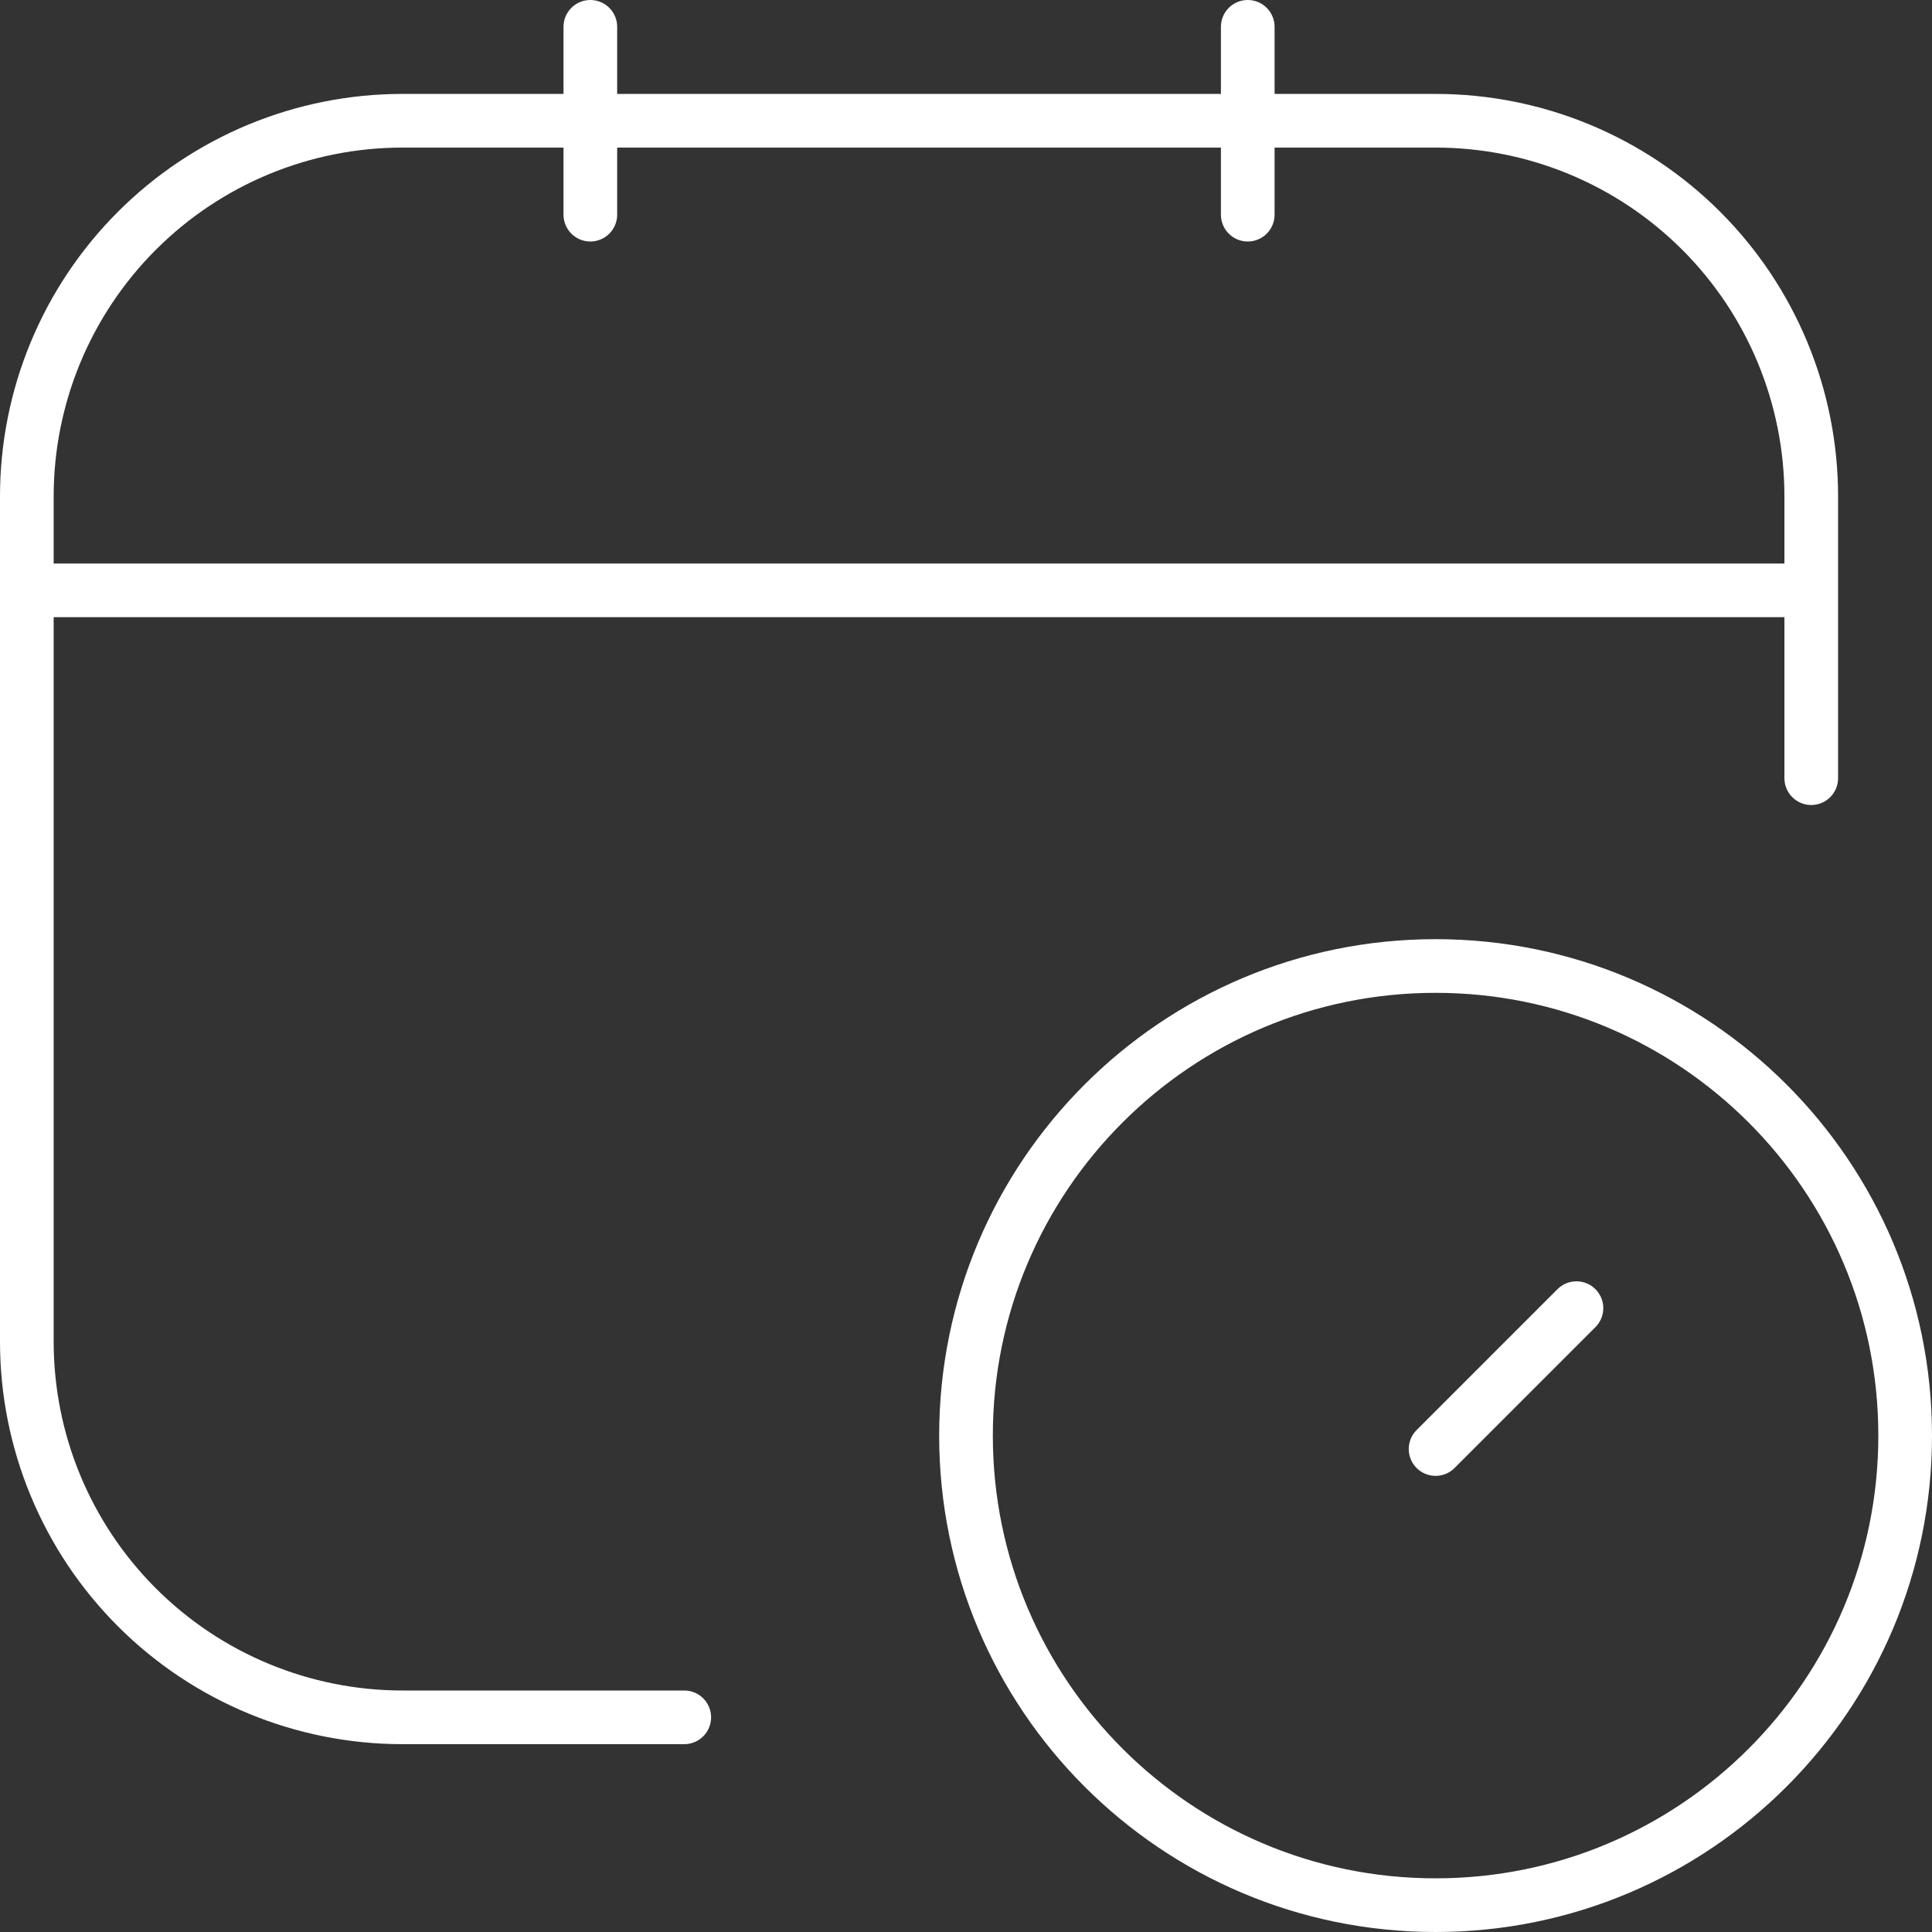
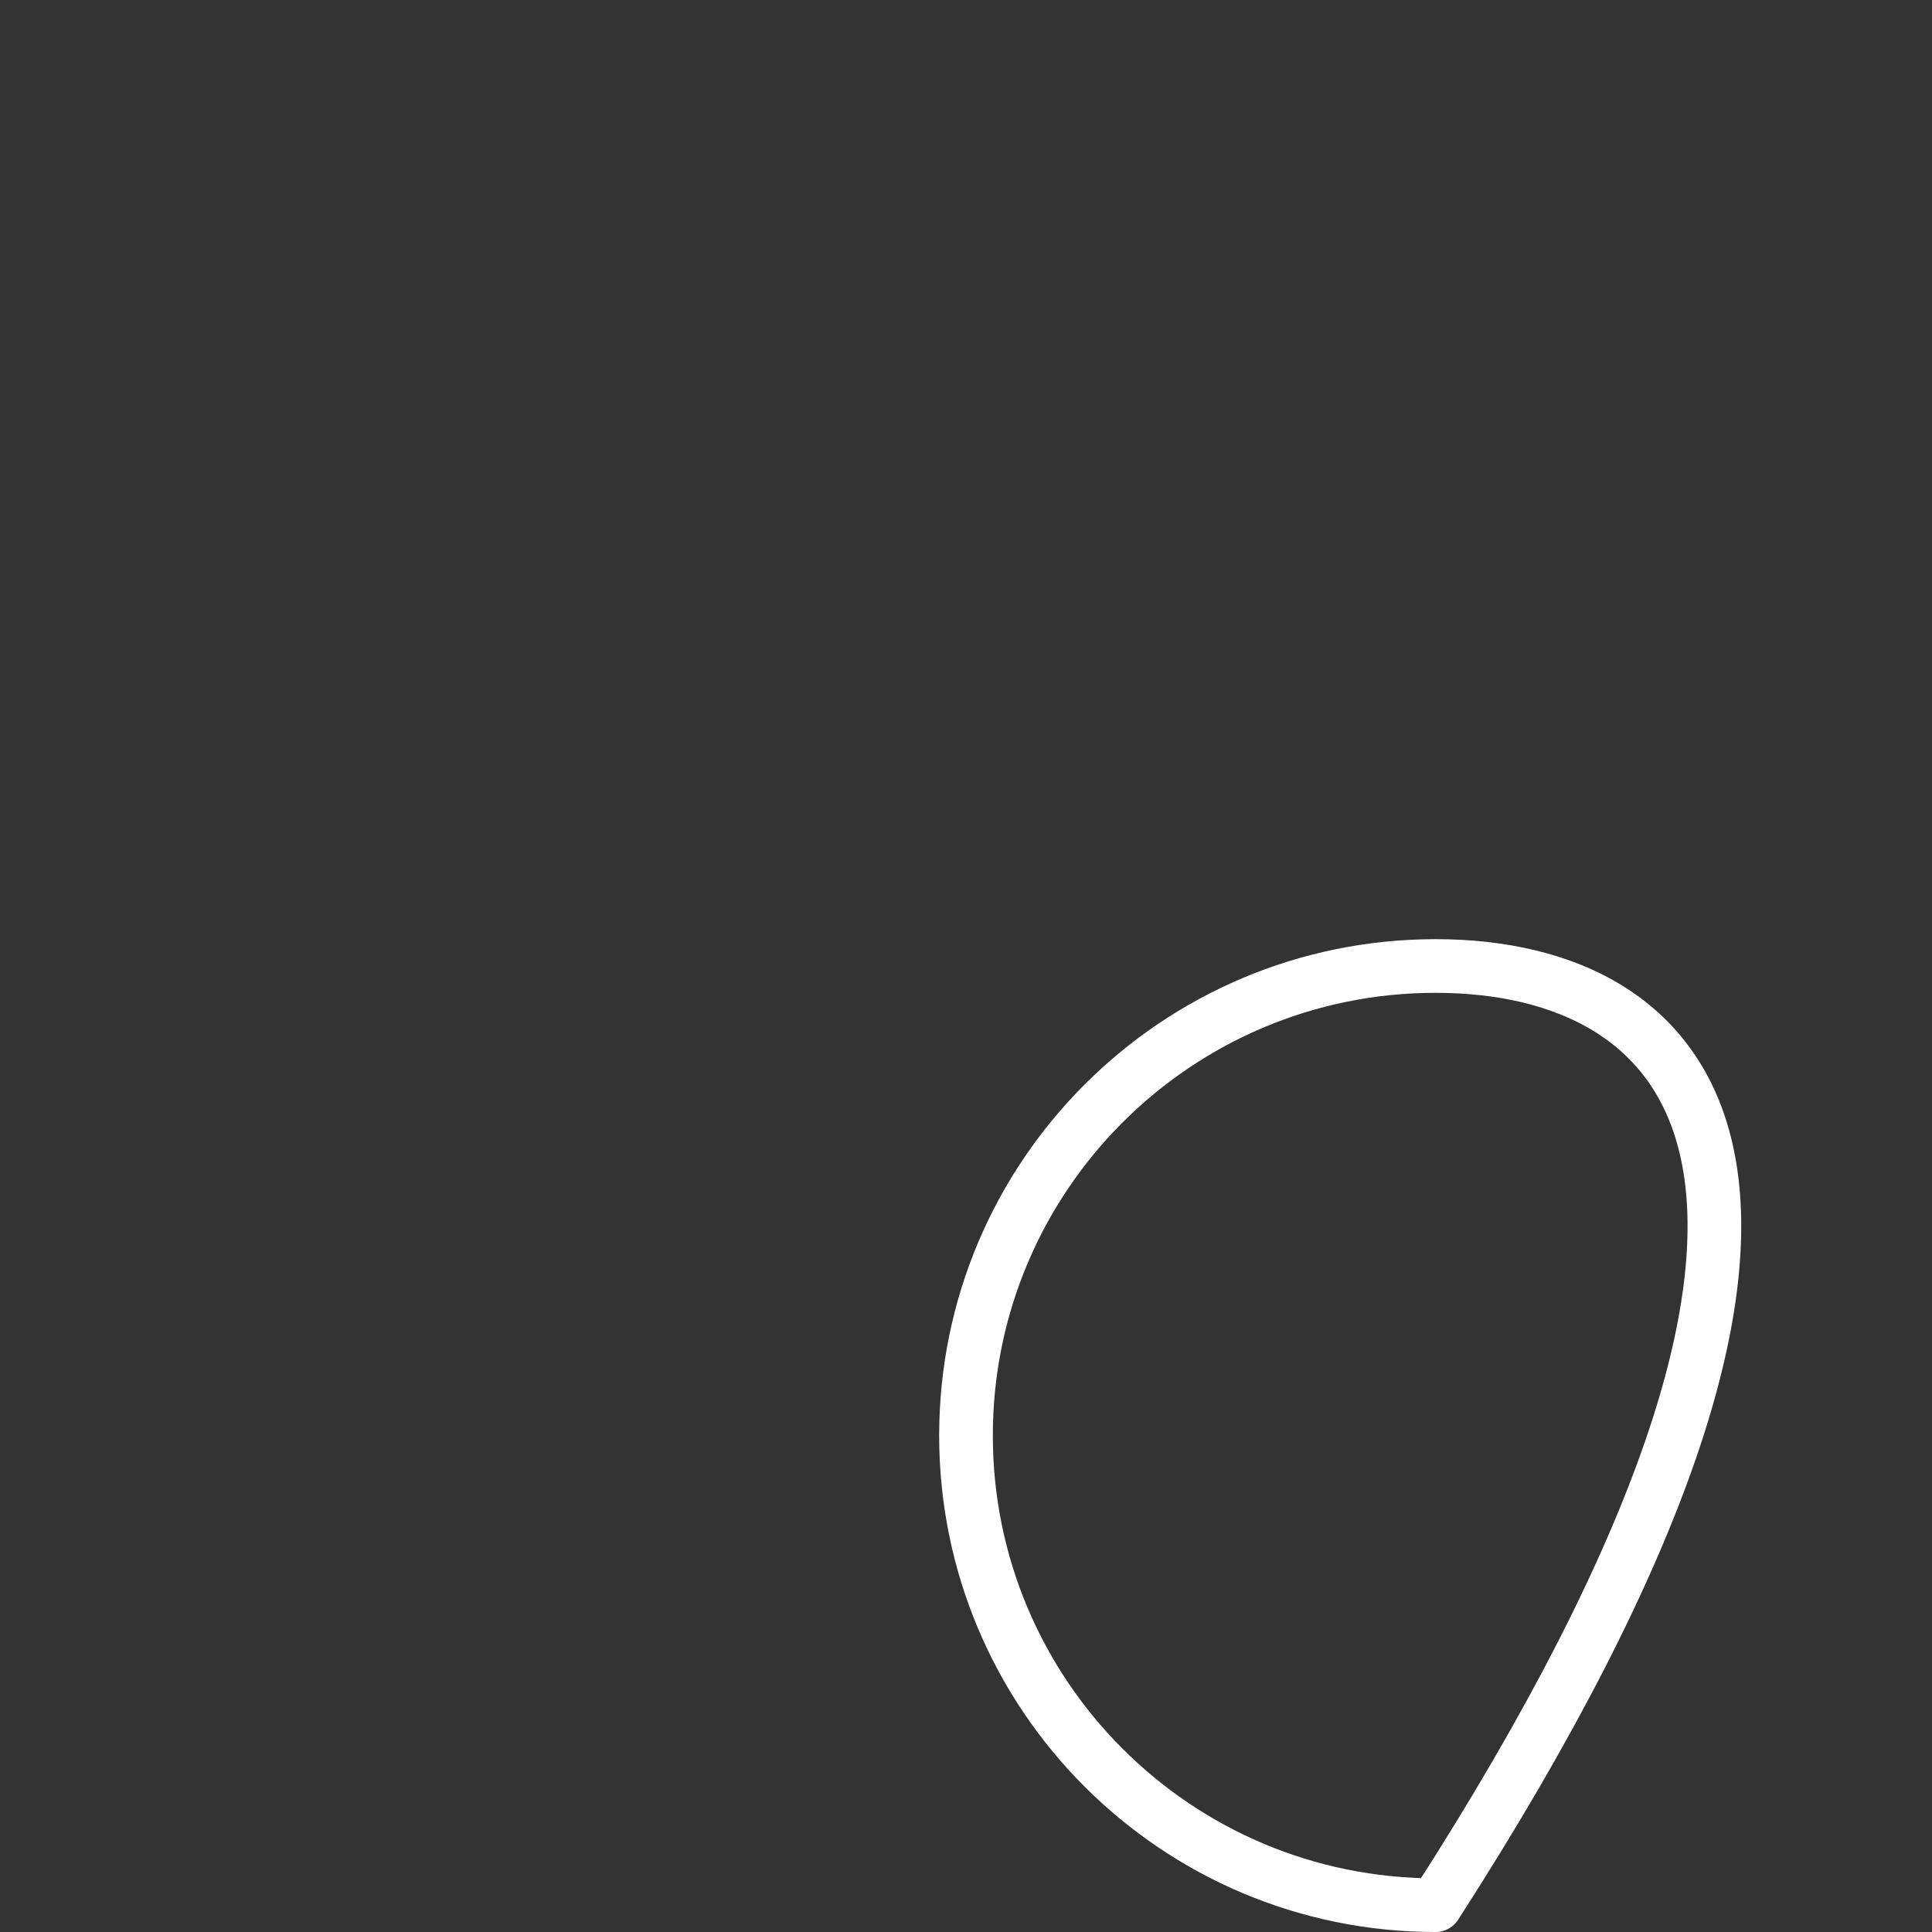
<svg xmlns="http://www.w3.org/2000/svg" width="72" height="72" viewBox="0 0 72 72" fill="none">
  <rect x="0" y="0" width="72" height="72" fill="#333333" stroke="none" />
-   <path d="M25.5 64H15C11.287 64 7.726 62.525 5.101 59.9C2.475 57.274 1 53.713 1 50V18.5C1 14.787 2.475 11.226 5.101 8.601C7.726 5.975 11.287 4.5 15 4.5H53.5C57.213 4.5 60.774 5.975 63.4 8.601C66.025 11.226 67.5 14.787 67.5 18.5V29M22 1V8M46.5 1V8M1 22H67.5M58.75 48.751L53.5 54.001" stroke="white" stroke-width="2" stroke-linecap="round" stroke-linejoin="round" />
-   <path d="M53.5 71C63.165 71 71 63.165 71 53.5C71 43.835 63.165 36 53.5 36C43.835 36 36 43.835 36 53.5C36 63.165 43.835 71 53.5 71Z" stroke="white" stroke-width="2" stroke-linecap="round" stroke-linejoin="round" />
+   <path d="M53.5 71C71 43.835 63.165 36 53.5 36C43.835 36 36 43.835 36 53.5C36 63.165 43.835 71 53.5 71Z" stroke="white" stroke-width="2" stroke-linecap="round" stroke-linejoin="round" />
</svg>